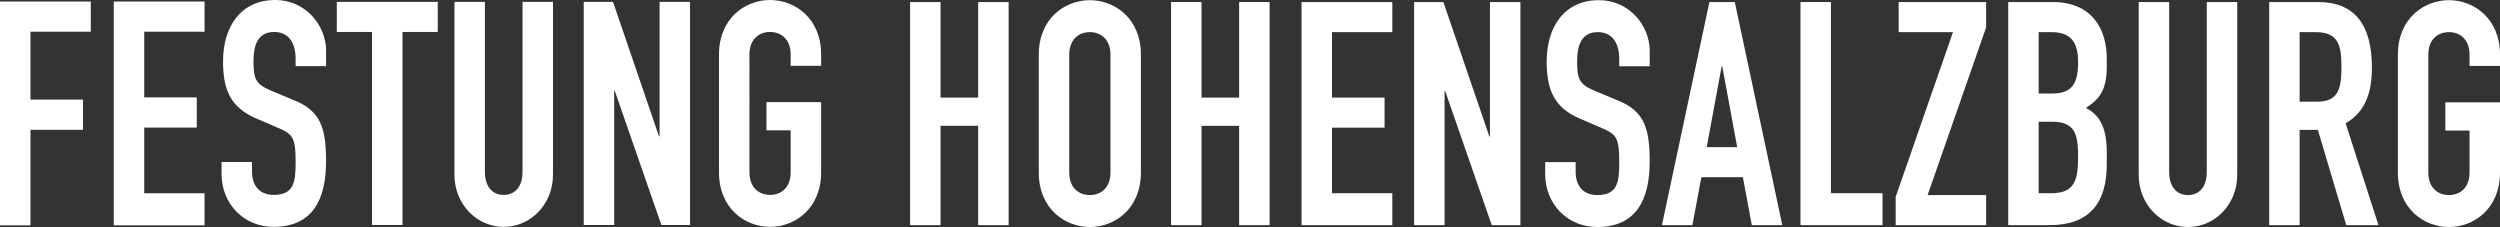
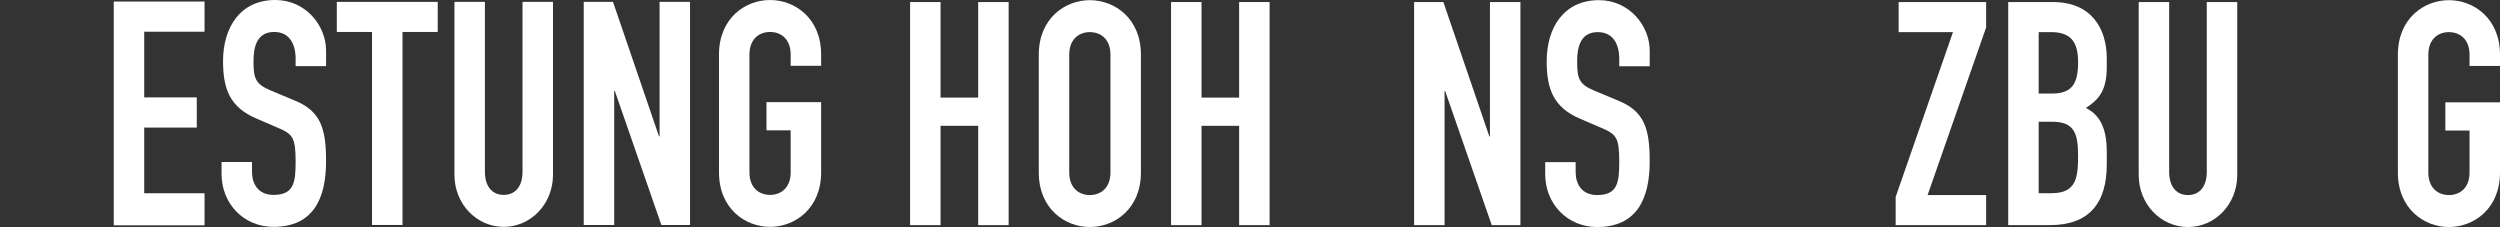
<svg xmlns="http://www.w3.org/2000/svg" width="1762" height="160" viewBox="0 0 1762 160">
  <rect x="0" y="0" width="1762" height="160" fill="#333333" stroke="none" />
  <g transform="translate(-79 -800)">
    <g transform="translate(79 800)">
-       <path d="M0,94.348V252.081H21.465V184.732H58.509V163.467H21.465V115.618H63.978V94.348Z" transform="translate(0 -93.267)" fill="#fff" />
      <path d="M14.441,252.075H78.419v-22.6H35.906v-46.3H72.95V161.913H35.906V115.619H78.419V94.348H14.441Z" transform="translate(65.738 -93.266)" fill="#fff" />
      <path d="M66,94.108c-24.624,0-36.828,19.211-36.828,43.061,0,19.654,4.836,32.467,23.358,40.415L67.9,184.21c10.527,4.417,12.42,7.063,12.42,23.85,0,14.352-1.055,23.407-15.574,23.407-10.943,0-15.152-7.948-15.152-16.123v-7.062H28.125v8.385c0,21.2,15.779,37.327,36.617,37.327,27.778,0,37.039-19.66,37.039-46.155,0-22.97-3.581-35.556-22.52-43.061L62.843,157.93c-11.154-4.638-12.2-8.834-12.2-20.983,0-10.378,2.737-20.313,14.519-20.313,10.949,0,15.158,8.612,15.158,18.99v5.081H101.78V129.664c0-17.446-14.314-35.556-35.778-35.556" transform="translate(128.031 -94.108)" fill="#fff" />
      <path d="M42.754,115.551H67.589v136.03H89.054V115.551h24.835v-21.2H42.754Z" transform="translate(194.625 -93.025)" fill="#fff" />
      <path d="M127.14,216.247V94.348H105.67V214.039c0,11.042-5.68,16.339-13.259,16.339s-13.253-5.3-13.253-16.339V94.348H57.688v121.9c0,20.534,15.574,36.657,34.723,36.657s34.729-16.123,34.729-36.657" transform="translate(262.607 -93.018)" fill="#fff" />
      <path d="M149.021,94.348H127.557v94.74h-.422L94.726,94.348H74.1V251.582H95.57V157.063h.416l32.83,94.519h20.2Z" transform="translate(337.317 -93.018)" fill="#fff" />
      <path d="M127.254,94.109c-17.462,0-35.984,12.808-35.984,38.423v83.034c0,25.615,18.522,38.423,35.984,38.423s35.995-12.808,35.995-38.423V166.1H124.733v19.876h17.051v29.589c0,10.821-6.74,15.9-14.53,15.9s-14.519-5.081-14.519-15.9V132.532c0-10.821,6.735-15.9,14.519-15.9s14.53,5.075,14.53,15.9v7.948h21.465v-7.948c0-25.615-18.522-38.423-35.995-38.423" transform="translate(415.479 -94.105)" fill="#fff" />
    </g>
    <g transform="translate(720.434 800.114)">
      <path d="M136.993,181.577H163.51v70h21.47V94.348H163.51V161.7H136.993V94.348H115.528V251.582h21.465Z" transform="translate(-115.528 -93.018)" fill="#fff" />
      <path d="M131.864,132.531v83.034c0,25.621,18.522,38.428,35.989,38.428s35.989-12.808,35.989-38.428V132.531c0-25.615-18.516-38.423-35.989-38.423s-35.989,12.808-35.989,38.423m50.514,0v83.034c0,10.821-6.735,15.9-14.525,15.9s-14.519-5.081-14.519-15.9V132.531c0-10.815,6.729-15.9,14.519-15.9s14.525,5.081,14.525,15.9" transform="translate(-41.163 -94.108)" fill="#fff" />
      <path d="M196.637,251.582h21.47V94.348h-21.47V161.7H170.125V94.348h-21.47V251.582h21.47v-70h26.512Z" transform="translate(35.272 -93.018)" fill="#fff" />
-       <path d="M229.2,115.552v-21.2H165.219V251.582H229.2V229.055H186.689V182.9h37.039V161.7H186.689v-46.15Z" transform="translate(110.675 -93.018)" fill="#fff" />
      <path d="M232.965,189.088h-.416l-32.414-94.74H179.508V251.582h21.47V157.063h.422l32.825,94.519h20.21V94.348h-21.47Z" transform="translate(175.721 -93.018)" fill="#fff" />
      <path d="M269.809,140.706V129.664c0-17.446-14.314-35.556-35.779-35.556-24.624,0-36.828,19.211-36.828,43.061,0,19.654,4.836,32.467,23.358,40.415l15.363,6.625c10.527,4.417,12.42,7.063,12.42,23.85,0,14.352-1.055,23.407-15.574,23.407-10.943,0-15.152-7.948-15.152-16.123v-7.062h-21.47v8.385c0,21.2,15.785,37.327,36.622,37.327,27.778,0,37.039-19.66,37.039-46.155,0-22.97-3.581-35.556-22.52-43.061l-16.418-6.847c-11.154-4.638-12.2-8.834-12.2-20.983,0-10.378,2.737-20.313,14.519-20.313,10.949,0,15.157,8.612,15.157,18.99v5.081Z" transform="translate(251.47 -94.108)" fill="#fff" />
-       <path d="M274.319,251.581h21.465L262.32,94.347H244.431L210.968,251.581h21.465l6.319-33.785h29.254Zm-31.781-54.989,10.521-56.97h.422L264,196.592Z" transform="translate(318.933 -93.025)" fill="#fff" />
-       <path d="M228.555,94.348V251.582h57.821V229.055h-36.35V94.348Z" transform="translate(398.993 -93.018)" fill="#fff" />
      <path d="M304.4,94.348H242.74v21.2h38.3L240.636,231.706v19.876H304.4v-21.2H263.156L304.4,112.237Z" transform="translate(453.988 -93.018)" fill="#fff" />
      <path d="M286.284,94.347H254.925V251.581h29.254c27.778,0,40.2-15.459,40.2-42.84v-8.834c0-16.339-4.631-25.837-14.73-30.918,9.466-6.182,14.73-12.365,14.73-29.152V134.1c0-20.54-10.316-39.751-38.094-39.751m-.633,134.707H276.39V178.7h9.472c15.574,0,18.305,8.175,18.305,23.855,0,15.459-1.26,26.5-18.516,26.5m.422-70.226H276.39V115.551h8.839c14.1,0,18.938,7.284,18.938,21.2,0,14.352-3.781,22.079-18.094,22.079" transform="translate(519.034 -93.025)" fill="#fff" />
      <path d="M319.476,214.039c0,11.042-5.686,16.339-13.259,16.339s-13.259-5.3-13.259-16.339V94.348h-21.47v121.9c0,20.534,15.574,36.657,34.729,36.657s34.724-16.123,34.724-36.657V94.348H319.476Z" transform="translate(594.432 -93.018)" fill="#fff" />
-       <path d="M360.447,140.5c0-30.475-12.415-46.155-37.883-46.155H288.052V251.582h21.465V184.444h12.842l19.994,67.138h22.725l-23.147-71.77c13.675-7.954,18.517-21.2,18.517-39.309M321.72,164.574h-12.2V115.552h11.155c15.784,0,18.311,8.607,18.311,24.508,0,15.68-2.315,24.514-17.262,24.514" transform="translate(669.835 -93.018)" fill="#fff" />
      <path d="M376.366,140.48v-7.948c0-25.615-18.522-38.423-35.989-38.423s-35.989,12.808-35.989,38.423v83.034c0,25.615,18.522,38.423,35.989,38.423s35.989-12.808,35.989-38.423V166.1H337.851v19.876H354.9v29.589c0,10.821-6.74,15.9-14.524,15.9s-14.525-5.081-14.525-15.9V132.532c0-10.821,6.735-15.9,14.525-15.9s14.524,5.075,14.524,15.9v7.948Z" transform="translate(744.2 -94.105)" fill="#fff" />
    </g>
  </g>
</svg>